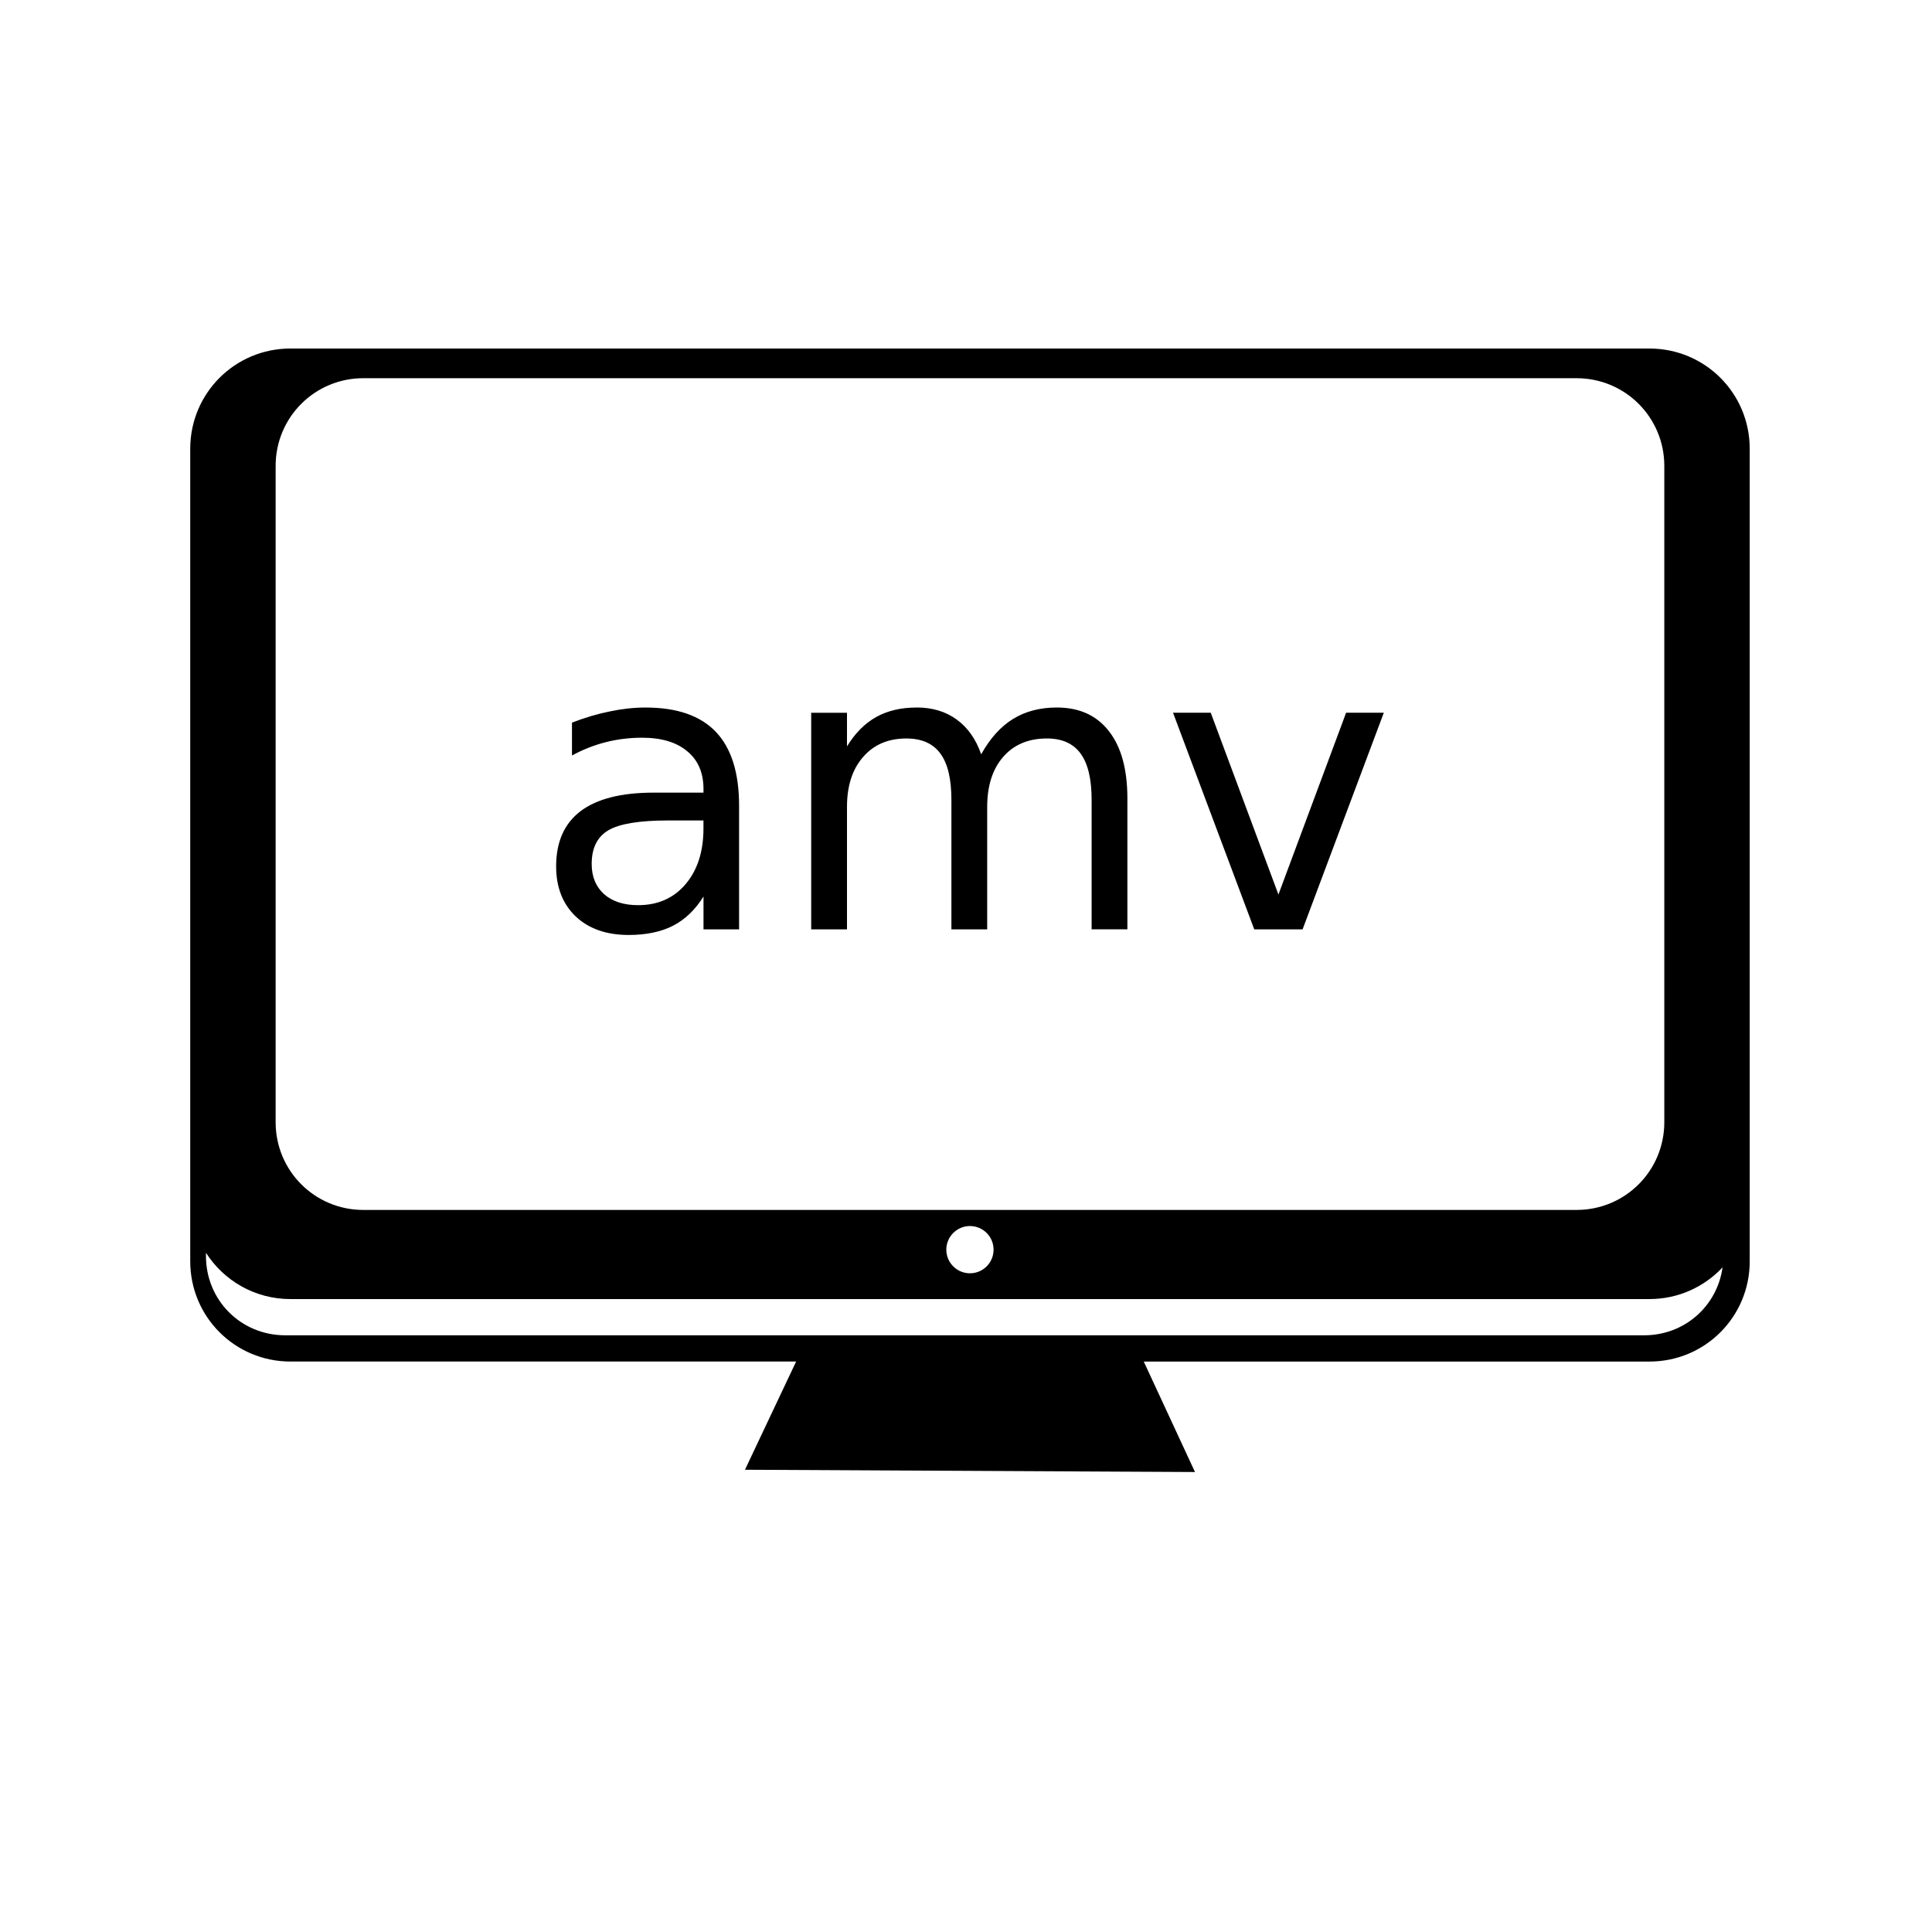
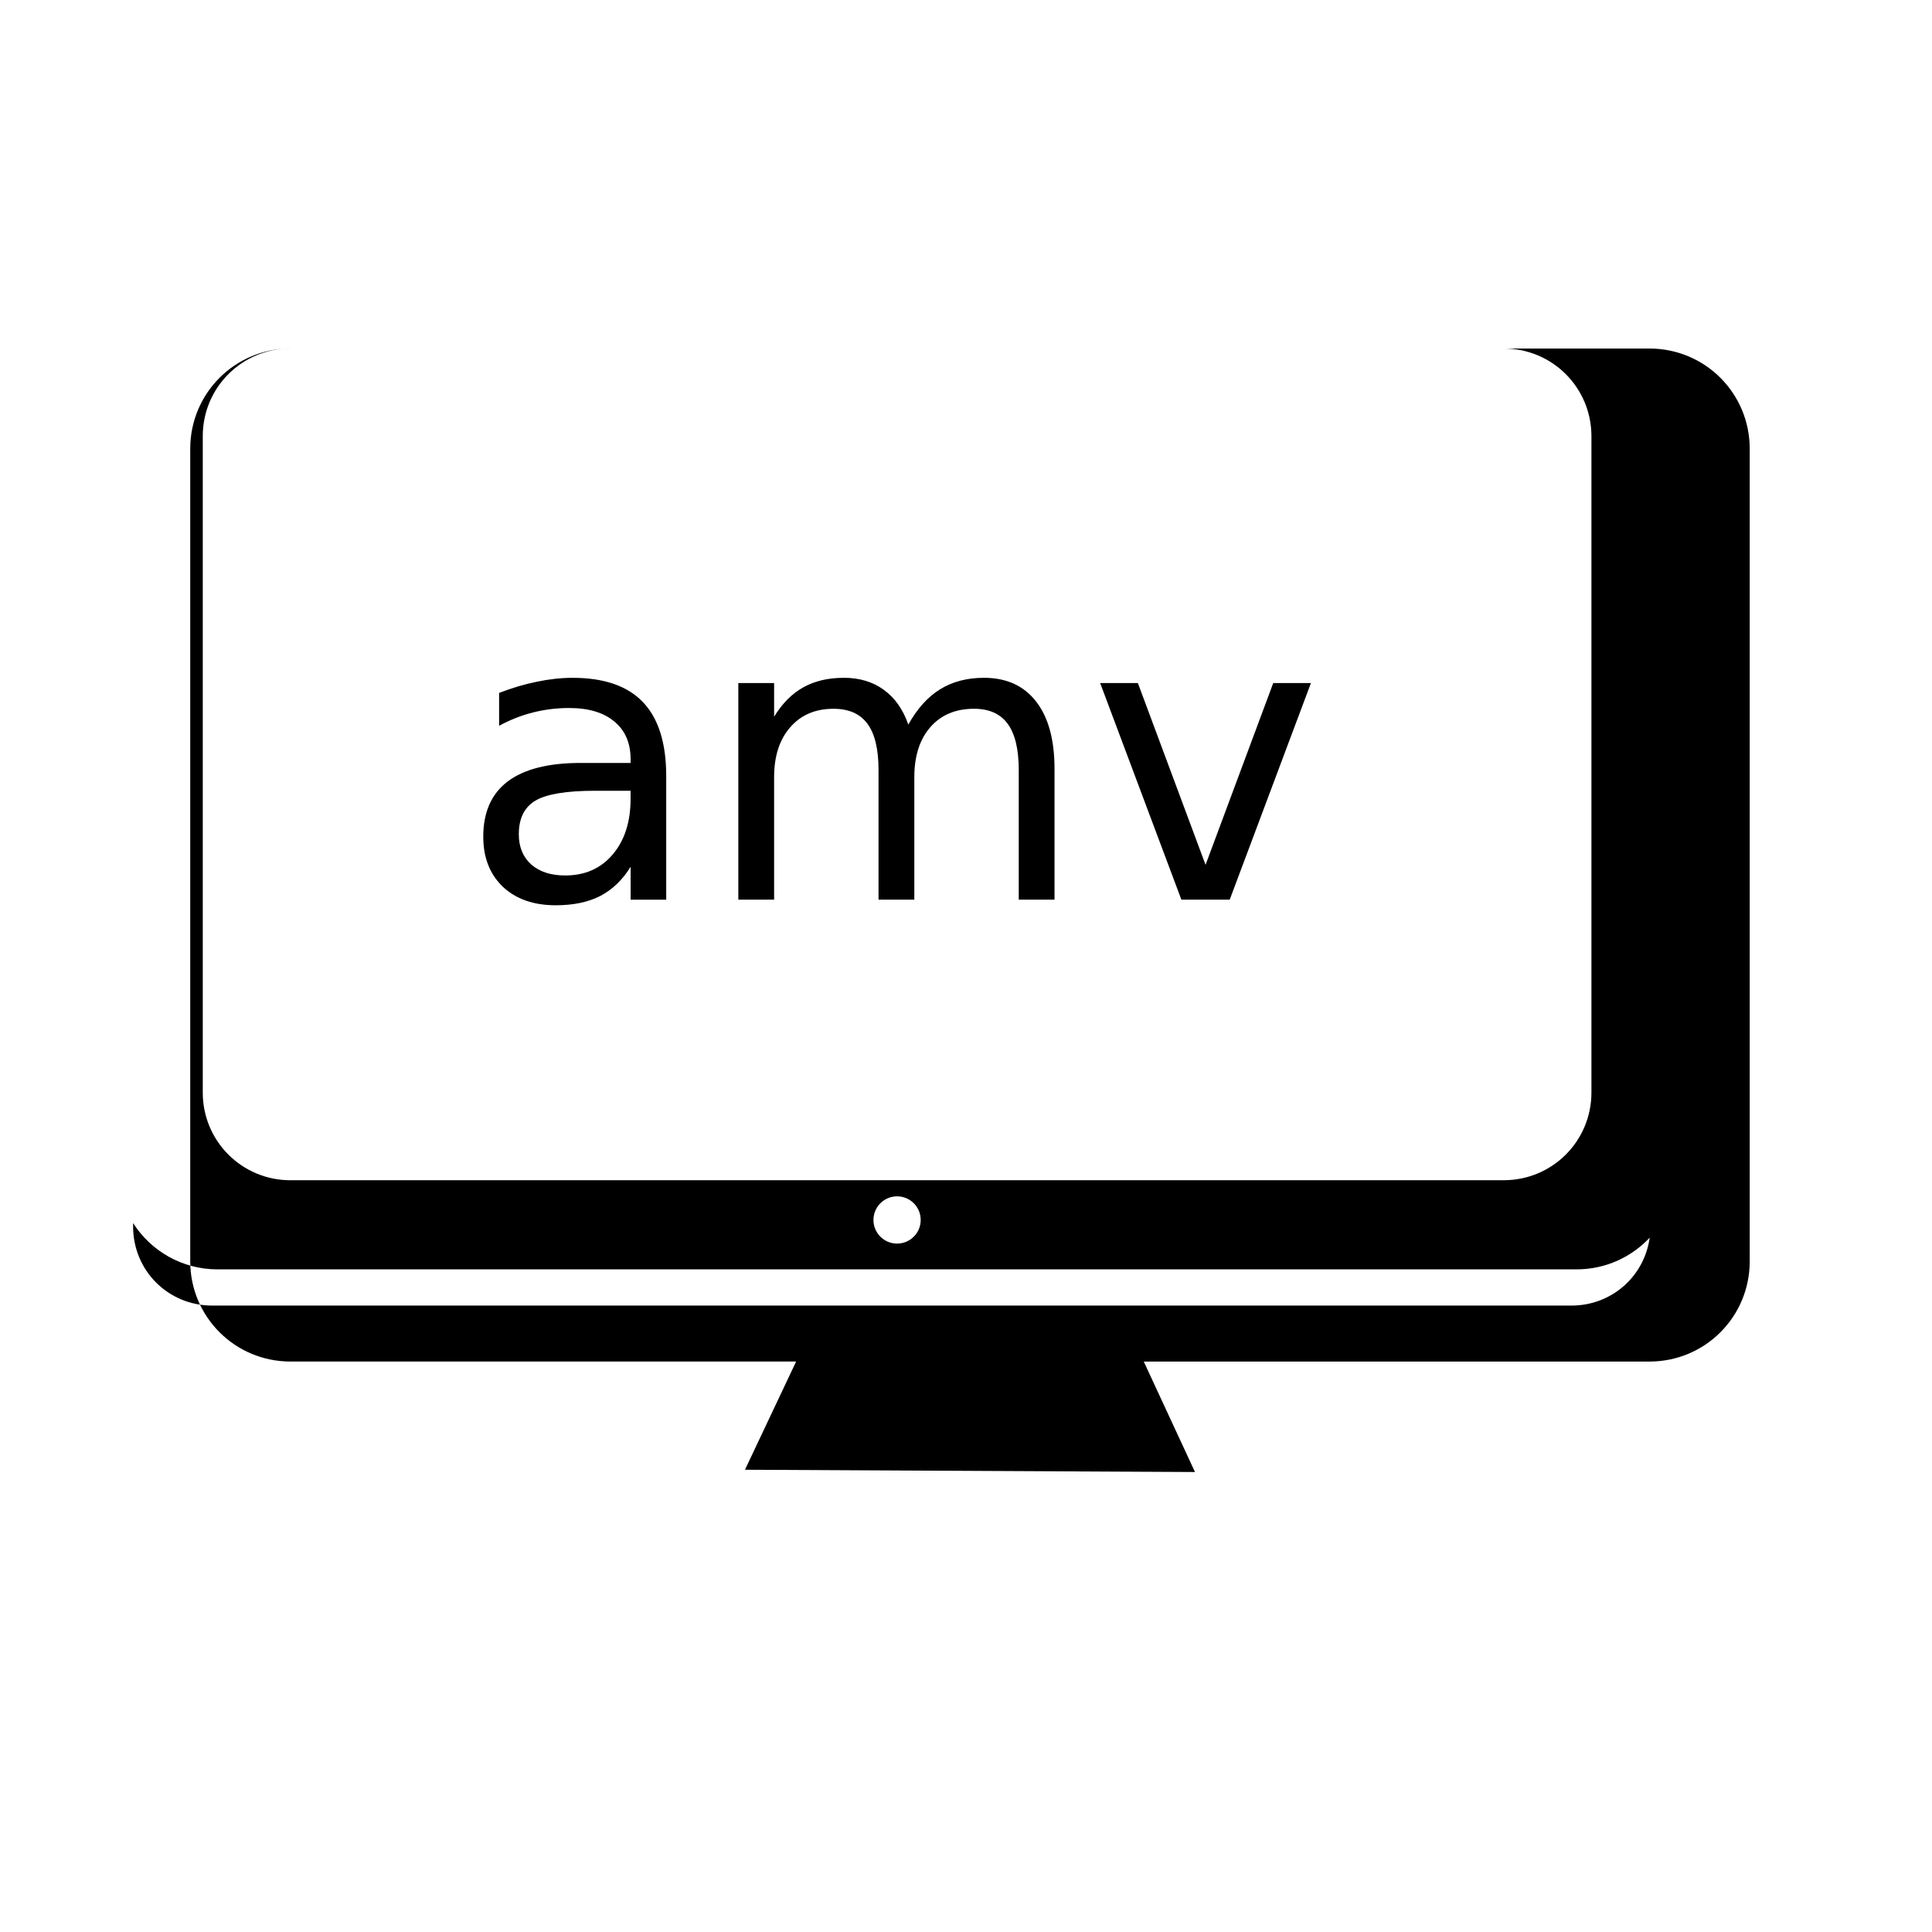
<svg xmlns="http://www.w3.org/2000/svg" fill="#000000" width="800px" height="800px" version="1.1" viewBox="144 144 512 512">
-   <path d="m220.98 236.36c-14.719 0-26.566 11.848-26.566 26.566v215.33c0 14.719 11.848 26.566 26.566 26.566h134l-13.555 28.676 119.26 0.602-13.578-29.273h134.02c14.719 0 26.566-11.848 26.566-26.566v-215.33c0-14.719-11.848-26.566-26.566-26.566zm19.312 7.871h321.52c12.879 0 23.246 10.367 23.246 23.246v173.92c0 12.879-10.367 23.246-23.246 23.246l-321.52 0.004c-12.879 0-23.246-10.367-23.246-23.246v-173.93c0-12.879 10.367-23.246 23.246-23.246zm74.816 87.27c-3.074 0-6.238 0.344-9.484 1.027-3.246 0.648-6.594 1.641-10.043 2.973v8.715c2.871-1.57 5.859-2.75 8.969-3.535 3.109-0.785 6.305-1.18 9.586-1.18 5.16 0 9.156 1.199 11.992 3.59 2.871 2.359 4.305 5.703 4.305 10.043v0.922h-13.223c-8.574 0-15.035 1.641-19.371 4.922-4.305 3.281-6.457 8.148-6.457 14.605 0 5.535 1.723 9.957 5.172 13.273 3.484 3.281 8.168 4.922 14.047 4.922 4.648 0 8.574-0.82 11.785-2.461 3.211-1.676 5.894-4.254 8.051-7.738v8.715h9.43v-32.75c0-8.746-2.051-15.273-6.148-19.582-4.102-4.305-10.301-6.457-18.605-6.457zm71.801 0c-4.133 0-7.707 0.84-10.711 2.516-3.008 1.676-5.586 4.269-7.738 7.789v-8.918h-9.484v57.402h9.484v-32.441c0-5.57 1.418-9.977 4.254-13.223 2.836-3.281 6.66-4.922 11.477-4.922 4.066 0 7.074 1.332 9.02 3.996 1.949 2.629 2.922 6.711 2.922 12.246v34.34h9.484v-32.441c0-5.602 1.414-10.031 4.25-13.277 2.836-3.246 6.699-4.867 11.586-4.867 3.996 0 6.969 1.332 8.918 3.996 1.949 2.664 2.922 6.746 2.922 12.246v34.34h9.48v-34.648c0-7.723-1.621-13.668-4.867-17.836-3.246-4.203-7.859-6.305-13.836-6.305-4.441 0-8.305 1.008-11.586 3.023s-6.098 5.141-8.457 9.379c-1.402-4.031-3.57-7.106-6.508-9.227-2.902-2.117-6.441-3.18-10.609-3.18zm67.957 1.383 21.523 57.402h12.812l21.523-57.402h-9.992l-17.934 48.176-17.938-48.176zm-133.82 28.547h9.379v2.102c0 6.148-1.59 11.086-4.766 14.809-3.144 3.691-7.328 5.535-12.559 5.535-3.793 0-6.801-0.973-9.02-2.922-2.188-1.98-3.277-4.648-3.277-7.996 0-4.203 1.469-7.176 4.41-8.918 2.938-1.742 8.219-2.613 15.836-2.613zm80 107.48c3.461 0 6.262 2.805 6.262 6.262s-2.801 6.262-6.262 6.262c-3.457 0-6.258-2.805-6.262-6.262 0.004-3.457 2.805-6.262 6.262-6.262zm-202.46 7.086c4.711 7.383 12.953 12.27 22.395 12.27l360.14-0.004c7.668 0 14.535-3.234 19.375-8.398-1.43 10.27-10.062 18-20.77 18h-360.14c-11.73 0-21.004-9.27-21.004-21.004z" />
+   <path d="m220.98 236.36c-14.719 0-26.566 11.848-26.566 26.566v215.33c0 14.719 11.848 26.566 26.566 26.566h134l-13.555 28.676 119.26 0.602-13.578-29.273h134.02c14.719 0 26.566-11.848 26.566-26.566v-215.33c0-14.719-11.848-26.566-26.566-26.566zh321.52c12.879 0 23.246 10.367 23.246 23.246v173.92c0 12.879-10.367 23.246-23.246 23.246l-321.52 0.004c-12.879 0-23.246-10.367-23.246-23.246v-173.93c0-12.879 10.367-23.246 23.246-23.246zm74.816 87.27c-3.074 0-6.238 0.344-9.484 1.027-3.246 0.648-6.594 1.641-10.043 2.973v8.715c2.871-1.57 5.859-2.75 8.969-3.535 3.109-0.785 6.305-1.18 9.586-1.18 5.16 0 9.156 1.199 11.992 3.59 2.871 2.359 4.305 5.703 4.305 10.043v0.922h-13.223c-8.574 0-15.035 1.641-19.371 4.922-4.305 3.281-6.457 8.148-6.457 14.605 0 5.535 1.723 9.957 5.172 13.273 3.484 3.281 8.168 4.922 14.047 4.922 4.648 0 8.574-0.82 11.785-2.461 3.211-1.676 5.894-4.254 8.051-7.738v8.715h9.43v-32.75c0-8.746-2.051-15.273-6.148-19.582-4.102-4.305-10.301-6.457-18.605-6.457zm71.801 0c-4.133 0-7.707 0.84-10.711 2.516-3.008 1.676-5.586 4.269-7.738 7.789v-8.918h-9.484v57.402h9.484v-32.441c0-5.57 1.418-9.977 4.254-13.223 2.836-3.281 6.66-4.922 11.477-4.922 4.066 0 7.074 1.332 9.02 3.996 1.949 2.629 2.922 6.711 2.922 12.246v34.34h9.484v-32.441c0-5.602 1.414-10.031 4.25-13.277 2.836-3.246 6.699-4.867 11.586-4.867 3.996 0 6.969 1.332 8.918 3.996 1.949 2.664 2.922 6.746 2.922 12.246v34.34h9.48v-34.648c0-7.723-1.621-13.668-4.867-17.836-3.246-4.203-7.859-6.305-13.836-6.305-4.441 0-8.305 1.008-11.586 3.023s-6.098 5.141-8.457 9.379c-1.402-4.031-3.57-7.106-6.508-9.227-2.902-2.117-6.441-3.18-10.609-3.18zm67.957 1.383 21.523 57.402h12.812l21.523-57.402h-9.992l-17.934 48.176-17.938-48.176zm-133.82 28.547h9.379v2.102c0 6.148-1.59 11.086-4.766 14.809-3.144 3.691-7.328 5.535-12.559 5.535-3.793 0-6.801-0.973-9.02-2.922-2.188-1.98-3.277-4.648-3.277-7.996 0-4.203 1.469-7.176 4.41-8.918 2.938-1.742 8.219-2.613 15.836-2.613zm80 107.48c3.461 0 6.262 2.805 6.262 6.262s-2.801 6.262-6.262 6.262c-3.457 0-6.258-2.805-6.262-6.262 0.004-3.457 2.805-6.262 6.262-6.262zm-202.46 7.086c4.711 7.383 12.953 12.27 22.395 12.27l360.14-0.004c7.668 0 14.535-3.234 19.375-8.398-1.43 10.27-10.062 18-20.77 18h-360.14c-11.73 0-21.004-9.27-21.004-21.004z" />
</svg>